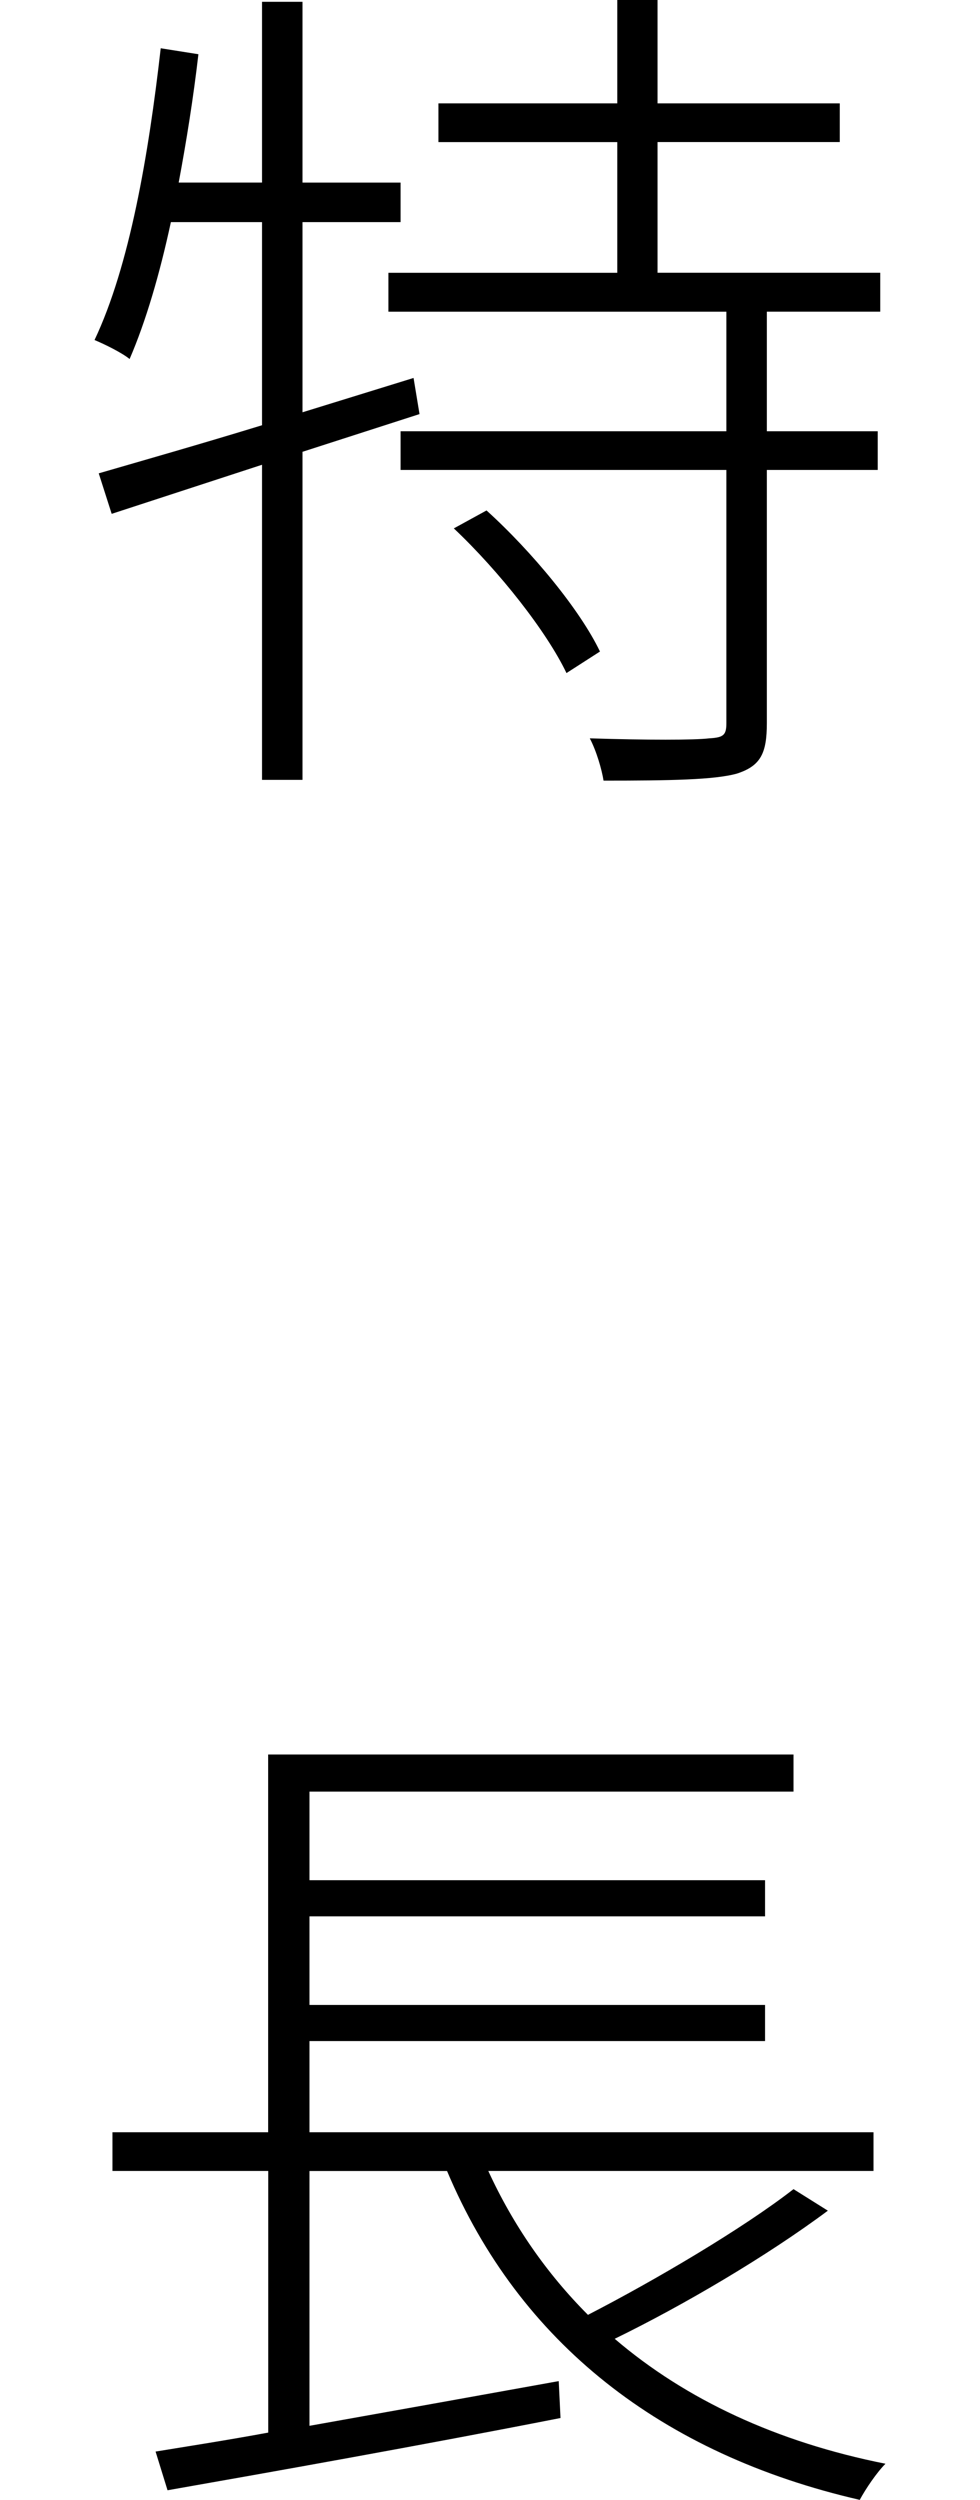
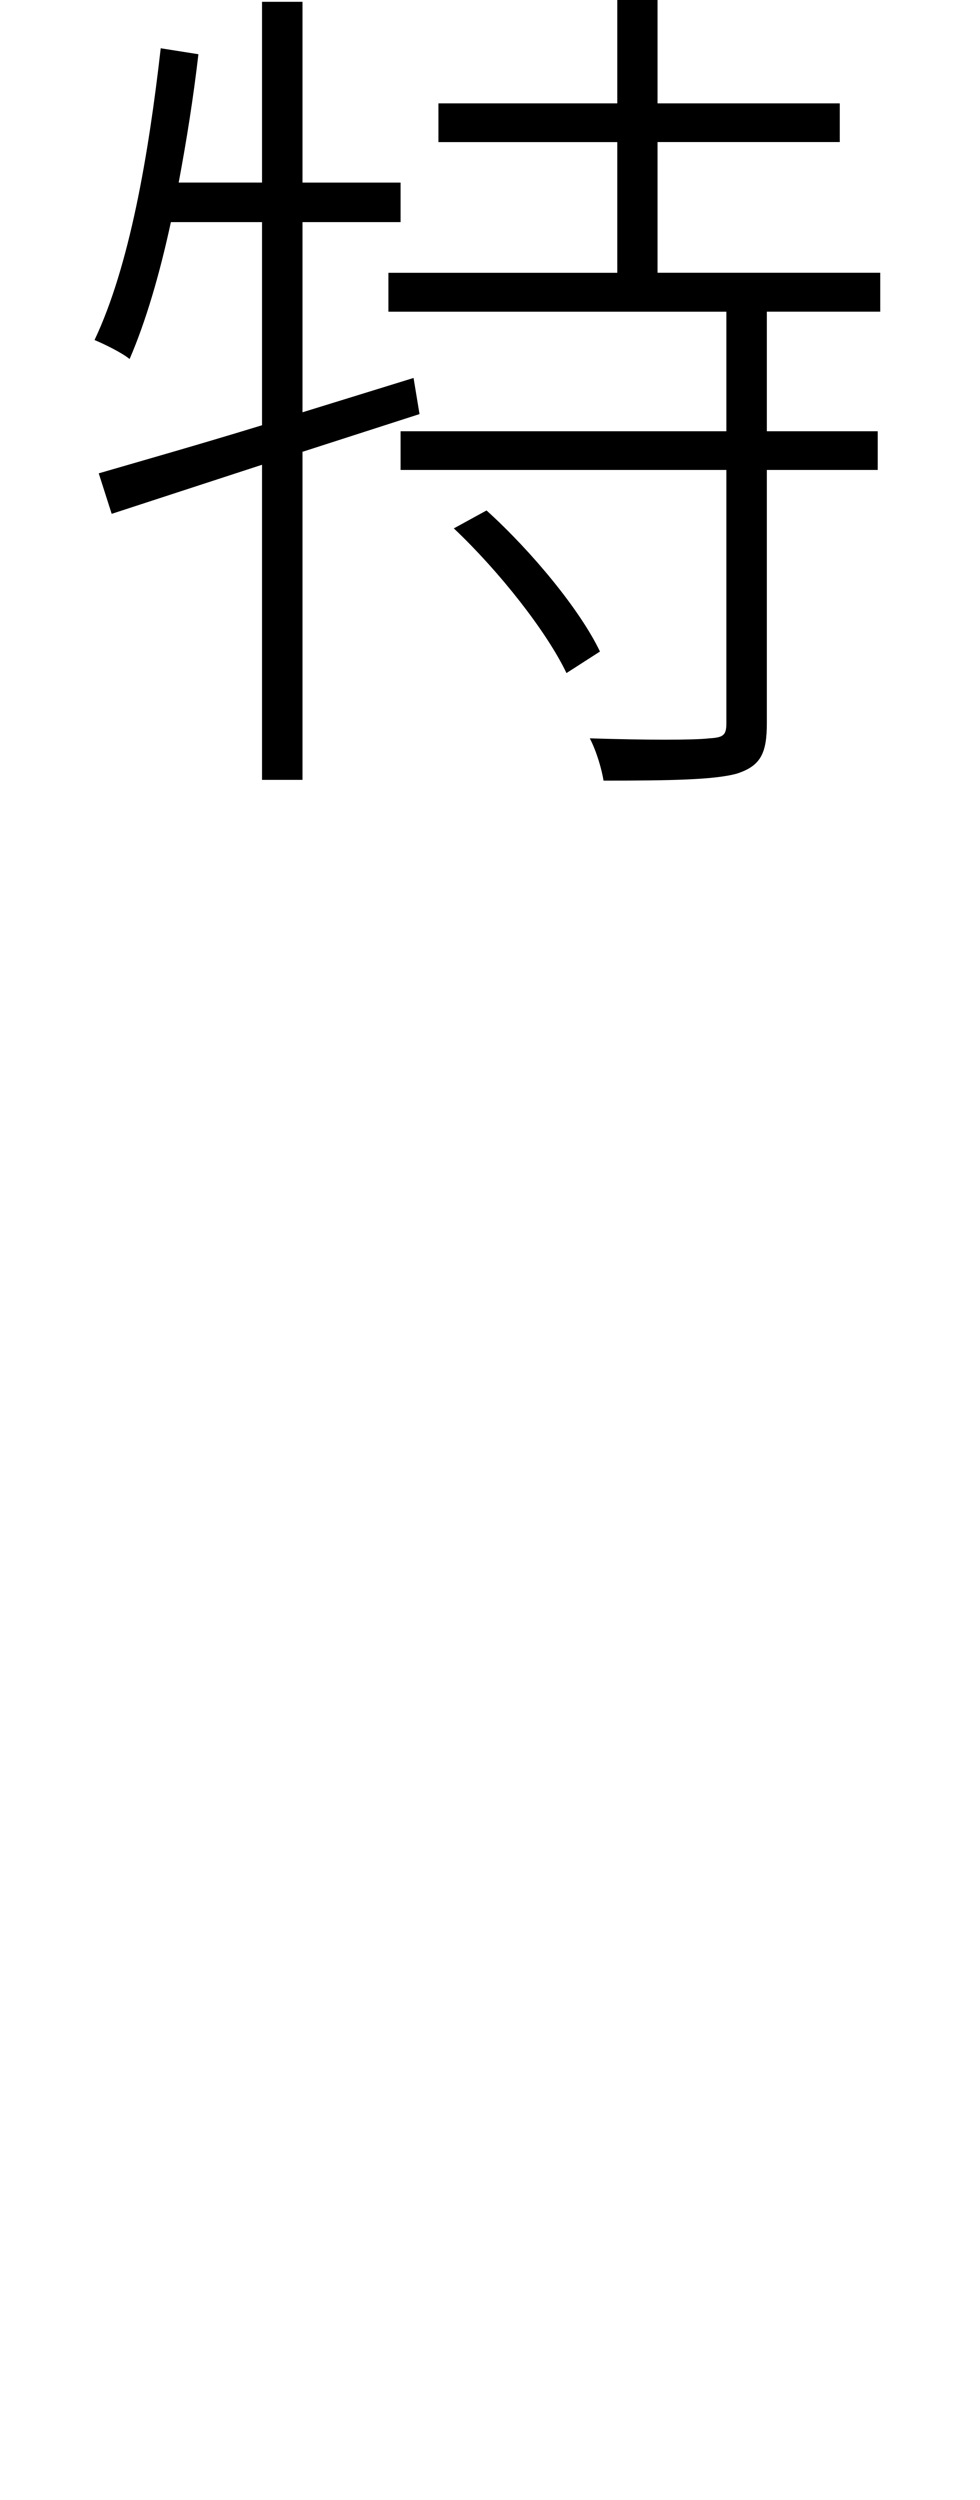
<svg xmlns="http://www.w3.org/2000/svg" version="1.1" id="レイヤー_1" x="0px" y="0px" viewBox="0 0 24 61.167" style="enable-background:new 0 0 24 61.167;" xml:space="preserve">
  <style type="text/css">
	.st0{fill:#000000;}
</style>
  <g>
    <path class="st0" d="M7.408,11.055v8.027H6.417v-7.71l-3.682,1.201l-0.317-0.991c1.074-0.312,2.485-0.713,3.999-1.177V5.435H4.185   c-0.273,1.265-0.61,2.422-1.011,3.35C2.989,8.633,2.564,8.423,2.315,8.32c0.859-1.812,1.323-4.526,1.621-7.139l0.923,0.146   c-0.122,1.055-0.293,2.129-0.483,3.14h2.041V0.044h0.991v4.424H9.81v0.967H7.408v4.653l2.72-0.84l0.146,0.884L7.408,11.055z    M18.78,7.627v2.925h2.715v0.947H18.78v6.191c0,0.737-0.146,1.05-0.737,1.24c-0.547,0.151-1.621,0.171-3.262,0.171   c-0.044-0.273-0.171-0.718-0.337-1.035c1.406,0.044,2.568,0.044,2.925,0c0.356-0.02,0.42-0.083,0.42-0.376v-6.191H9.81v-0.947   h7.979V7.627H9.512V6.675h5.605V3.477h-4.38V2.529h4.38V0h0.986v2.529h4.463v0.947h-4.463v3.198h5.454v0.952H18.78z M11.915,12.49   c1.118,1.011,2.295,2.441,2.778,3.452l-0.82,0.527c-0.483-1.011-1.641-2.485-2.759-3.54L11.915,12.49z" />
-     <path class="st0" d="M20.274,54.092c-1.494,1.113-3.535,2.314-5.22,3.135c1.748,1.494,3.979,2.529,6.631,3.057   c-0.21,0.21-0.483,0.61-0.63,0.884c-4.863-1.118-8.34-3.853-10.107-8.047H7.579v6.235c1.895-0.337,4.019-0.718,6.104-1.094   l0.044,0.903c-3.433,0.674-7.119,1.328-9.624,1.768l-0.293-0.947c0.776-0.127,1.724-0.273,2.759-0.464V53.12H2.754v-0.947h3.813   V42.93h12.866v0.908H7.579v2.168h11.157v0.884H7.579v2.168h11.157v0.884H7.579v2.231h13.813v0.947h-9.434   c0.61,1.328,1.431,2.51,2.441,3.521c1.641-0.845,3.789-2.109,5.034-3.076L20.274,54.092z" />
  </g>
</svg>